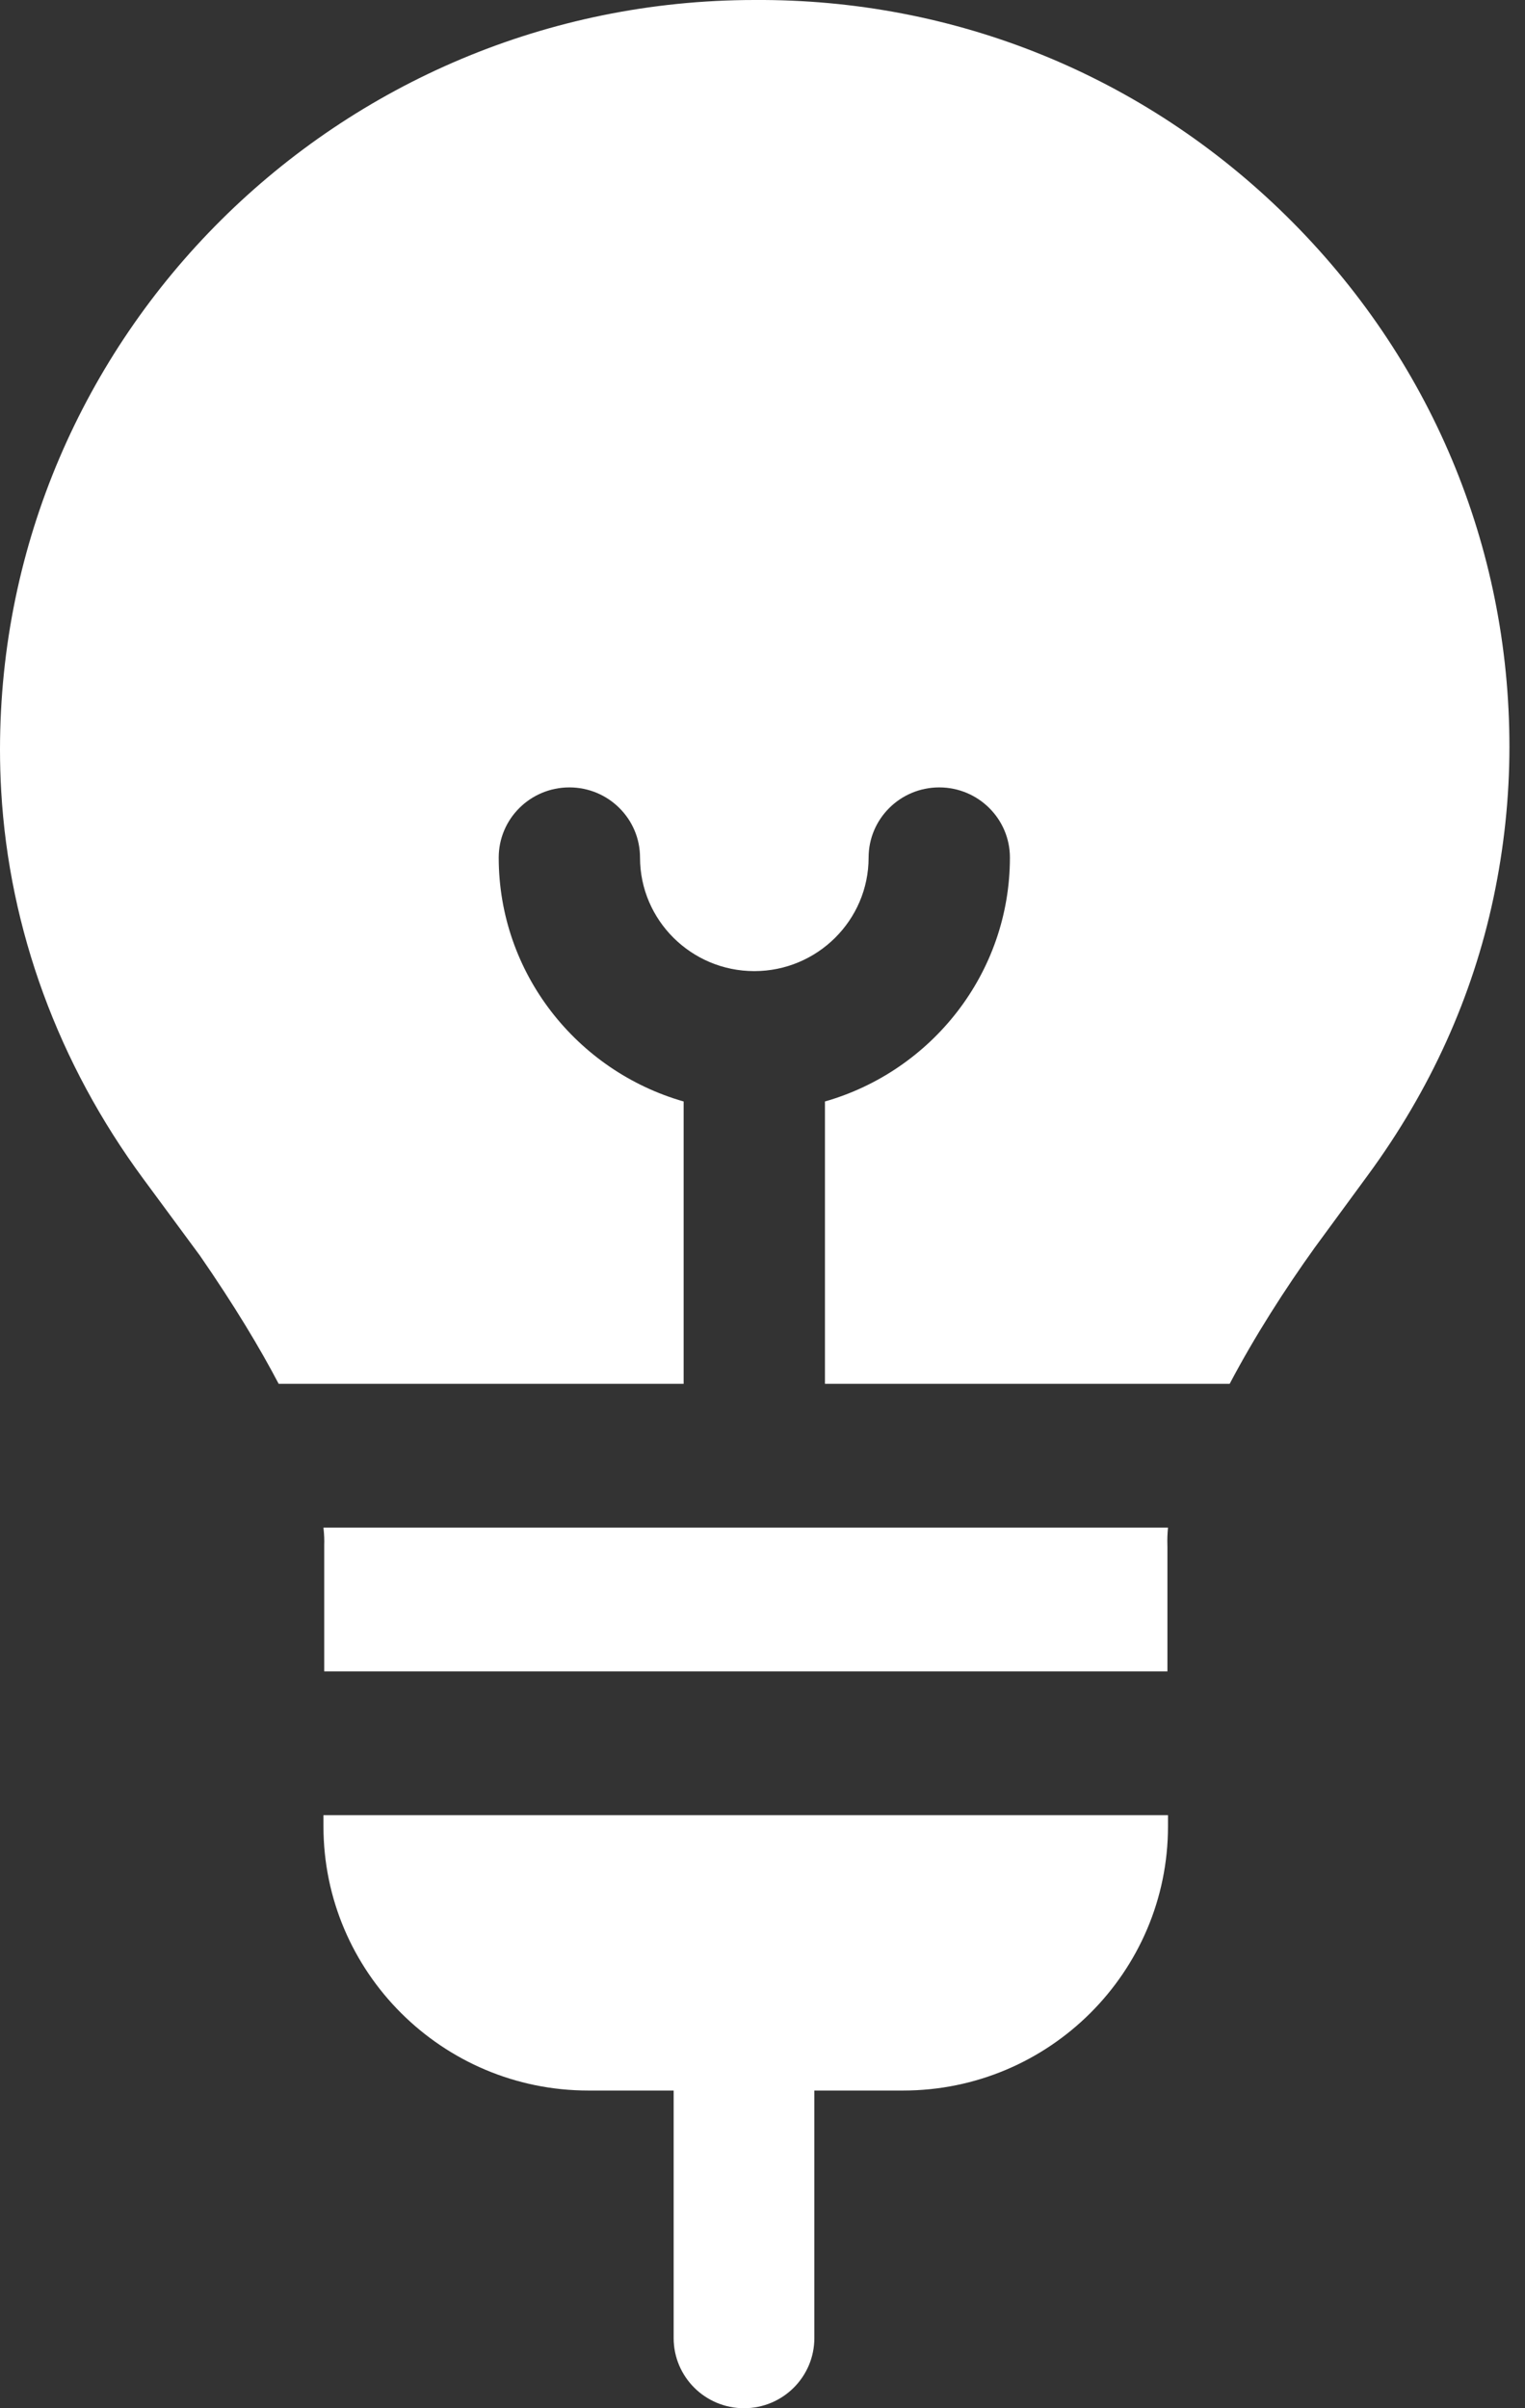
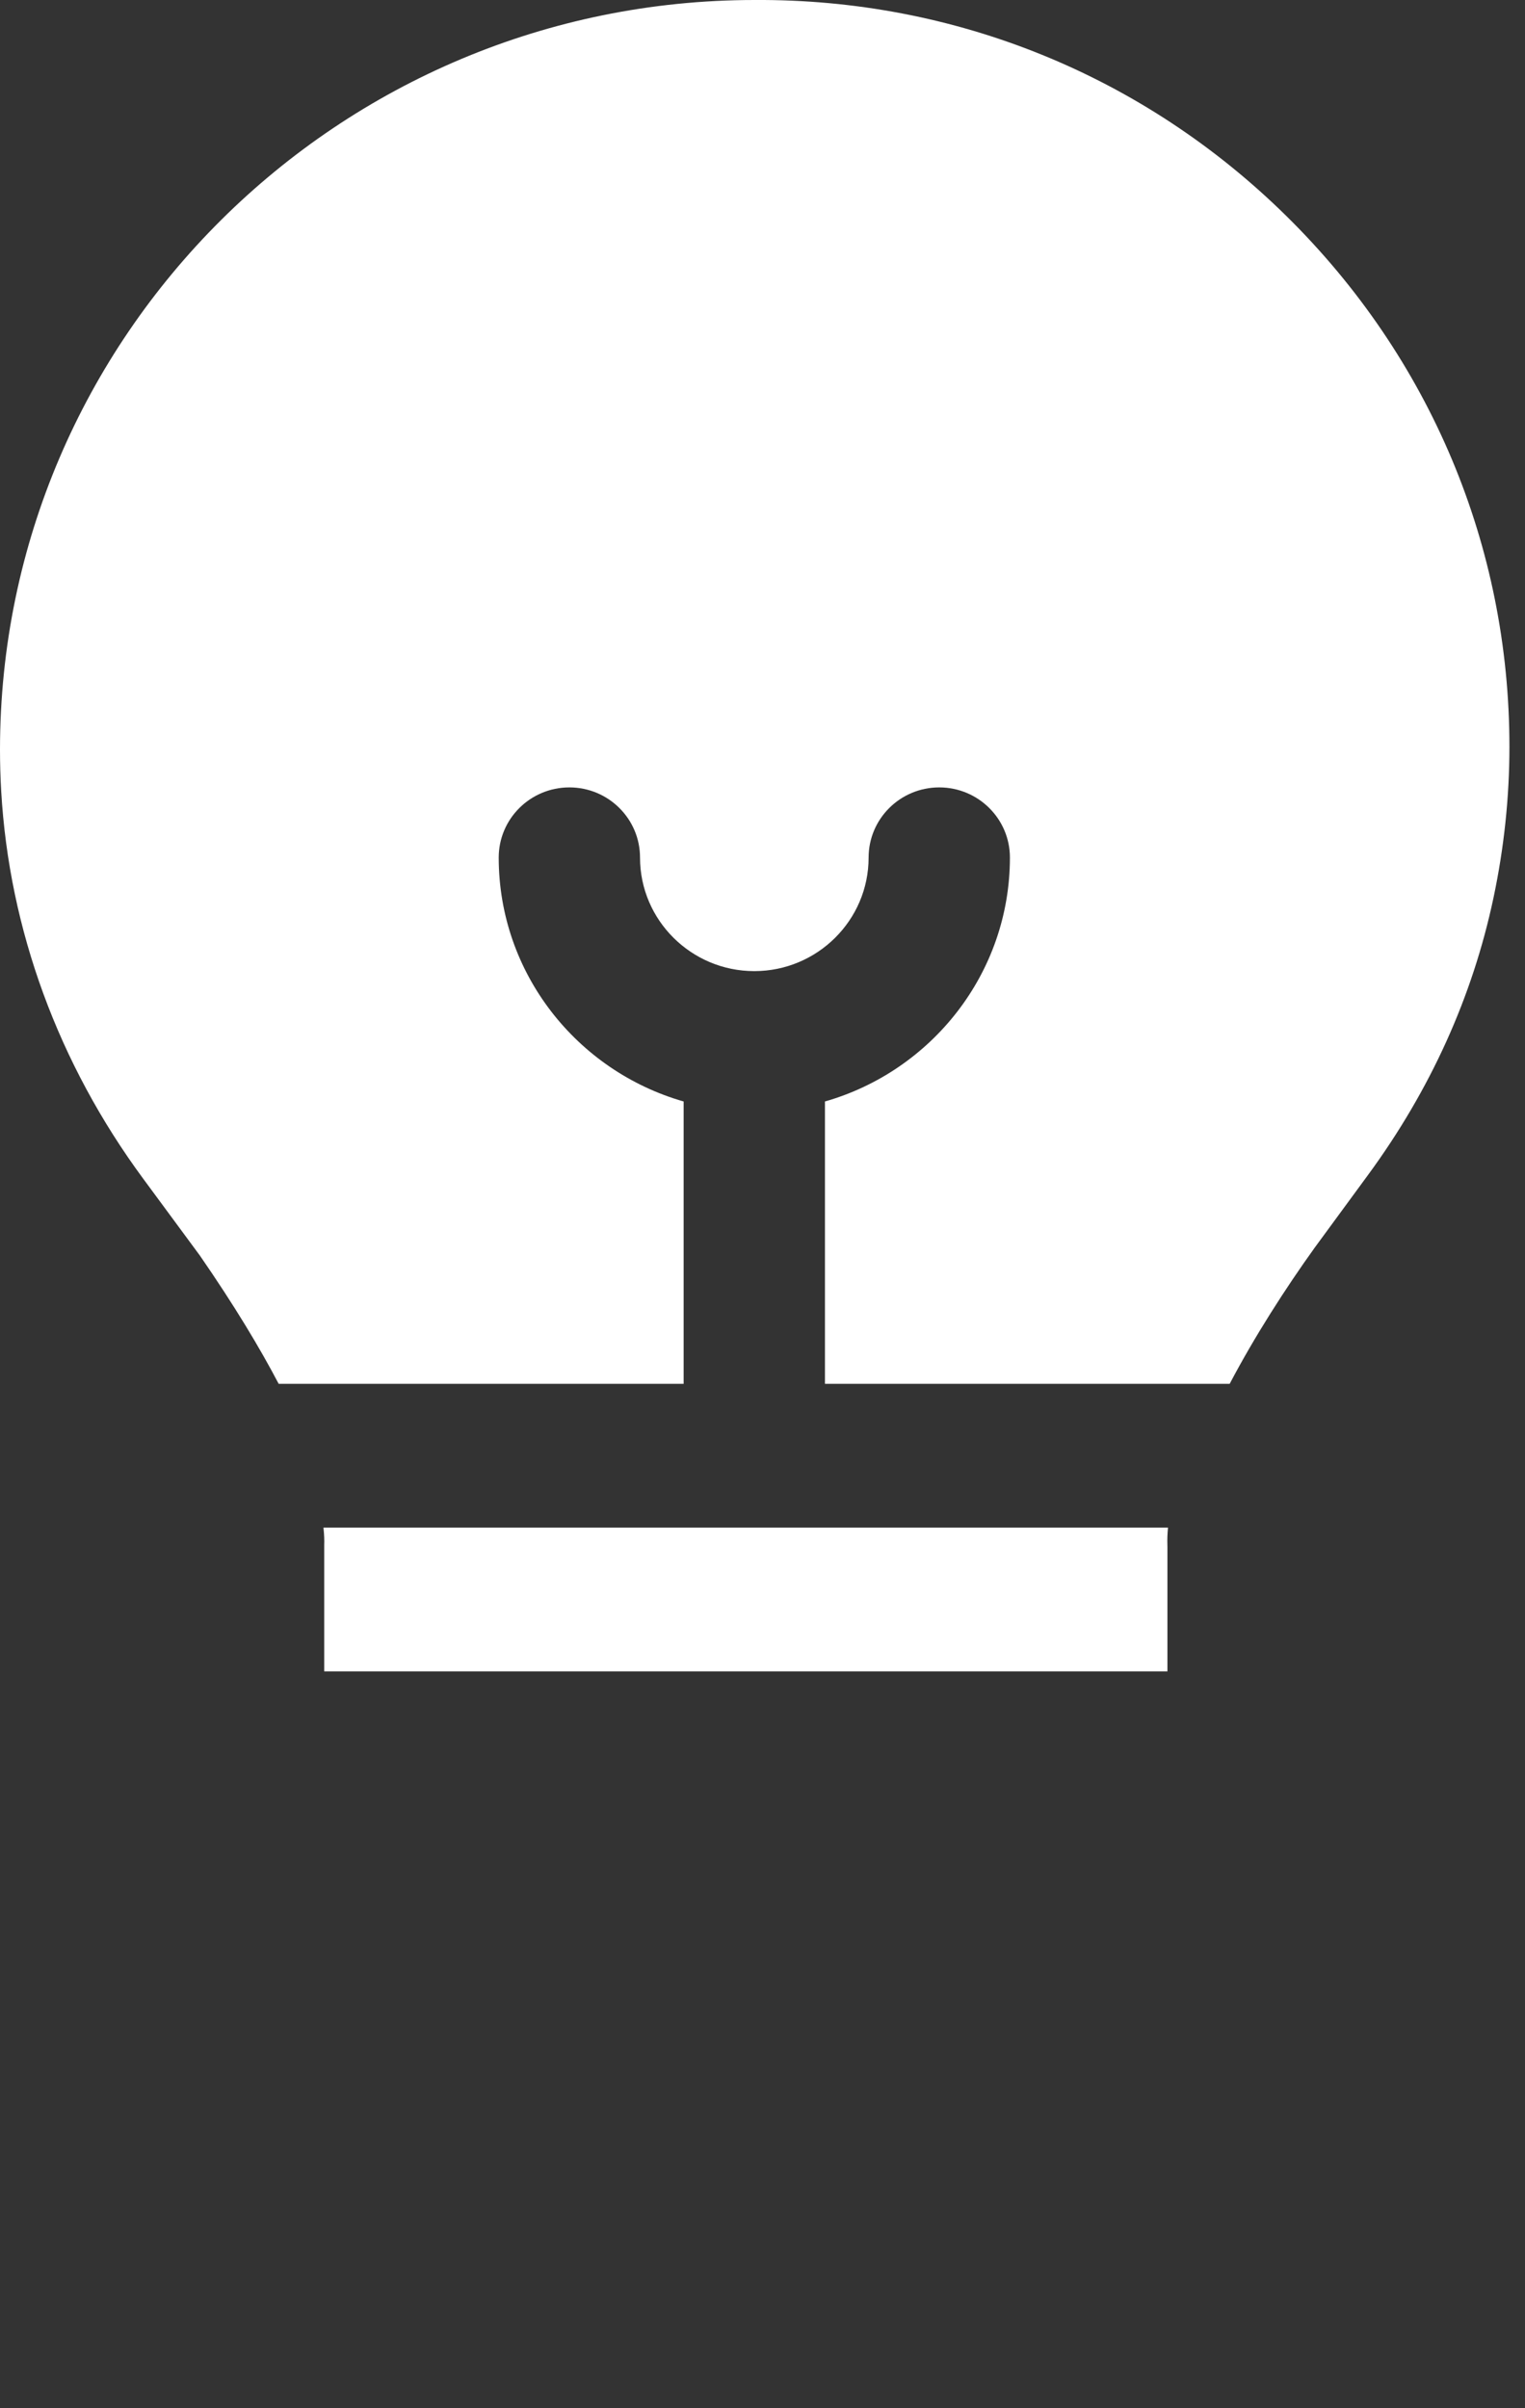
<svg xmlns="http://www.w3.org/2000/svg" width="38px" height="60px" viewBox="0 0 38 60" version="1.1">
  <rect x="0" y="0" width="38" height="60" fill="#333333" stroke="none" />
  <title>idea</title>
  <g id="Welcome" stroke="none" stroke-width="1" fill="none" fill-rule="evenodd">
    <g id="Desktop-HD" transform="translate(-1481, -2180)" fill="#FFFFFF" fill-rule="nonzero">
      <g id="Ponuka" transform="translate(240, 2007)">
        <g id="idea" transform="translate(1241, 173)">
          <path d="M8.06,38.06 C8.081,38.249 8.083,38.39 8.079,38.483 L8.079,41.642 L29.09,41.642 L29.09,38.554 L29.089,38.491 C29.084,38.355 29.09,38.21 29.104,38.06 L8.06,38.06 Z" id="Path" />
-           <path d="M8.06,45.504 C8.06,49.133 11.021,52.085 14.662,52.085 L16.786,52.085 L16.786,58.252 C16.786,59.218 17.571,60 18.539,60 C19.507,60 20.292,59.218 20.292,58.252 L20.292,52.085 L22.503,52.085 C26.143,52.085 29.104,49.133 29.104,45.504 L29.104,45.224 L8.06,45.224 L8.06,45.504 Z" id="Path" />
          <path d="M32.058,5.386 C28.496,1.876 23.789,-0.031 18.799,0 C8.433,0.004 0,8.381 0,18.677 C0,19.02 0.01,19.368 0.03,19.713 C0.229,23.161 1.453,26.5 3.569,29.368 L4.98,31.281 C5.841,32.527 6.476,33.585 6.944,34.478 L17.035,34.478 L17.035,27.443 C14.378,26.683 12.427,24.247 12.427,21.366 C12.427,20.401 13.215,19.618 14.188,19.618 C15.16,19.618 15.948,20.401 15.948,21.366 C15.948,22.926 17.226,24.195 18.796,24.195 C20.366,24.195 21.644,22.926 21.644,21.366 C21.644,20.401 22.432,19.618 23.404,19.618 C24.376,19.618 25.165,20.401 25.165,21.366 C25.165,24.247 23.214,26.683 20.556,27.443 L20.556,34.478 L30.641,34.478 C31.255,33.311 32.018,32.118 32.762,31.082 L34.092,29.269 C35.642,27.156 36.693,24.834 37.215,22.367 C37.478,21.126 37.612,19.86 37.612,18.605 C37.612,13.609 35.64,8.915 32.058,5.386 L32.058,5.386 Z" id="Path" />
        </g>
      </g>
    </g>
  </g>
</svg>